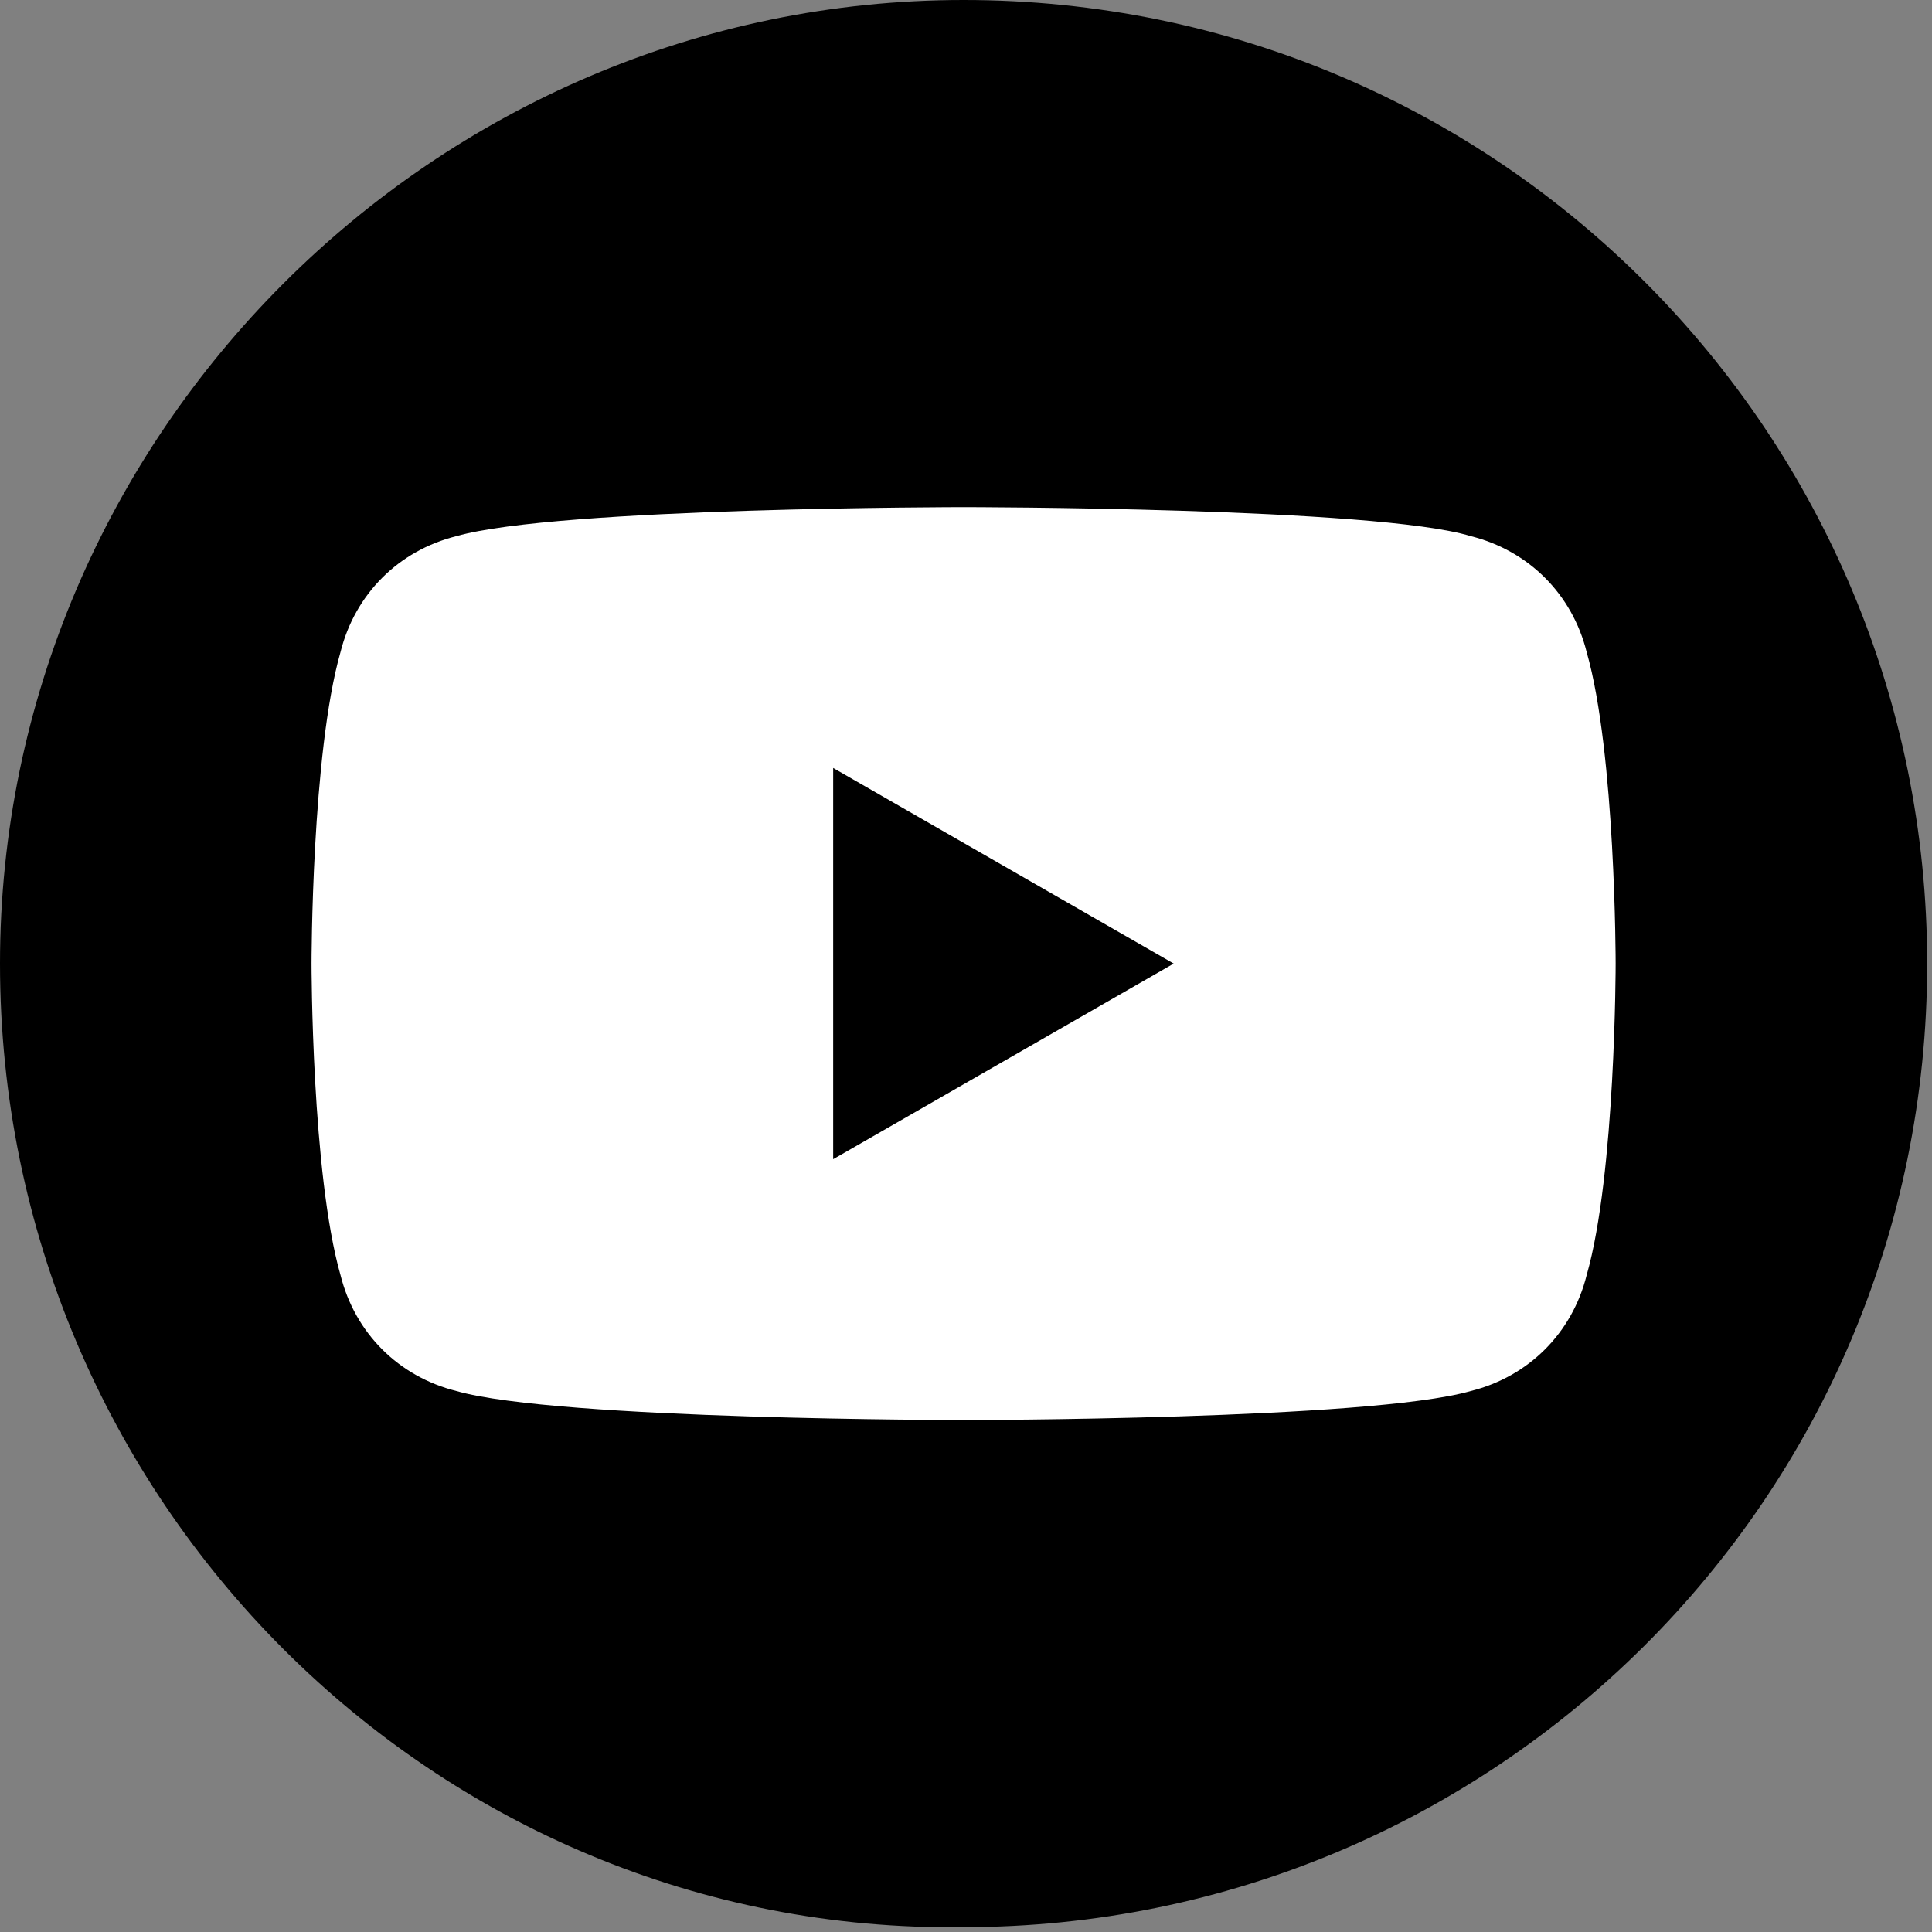
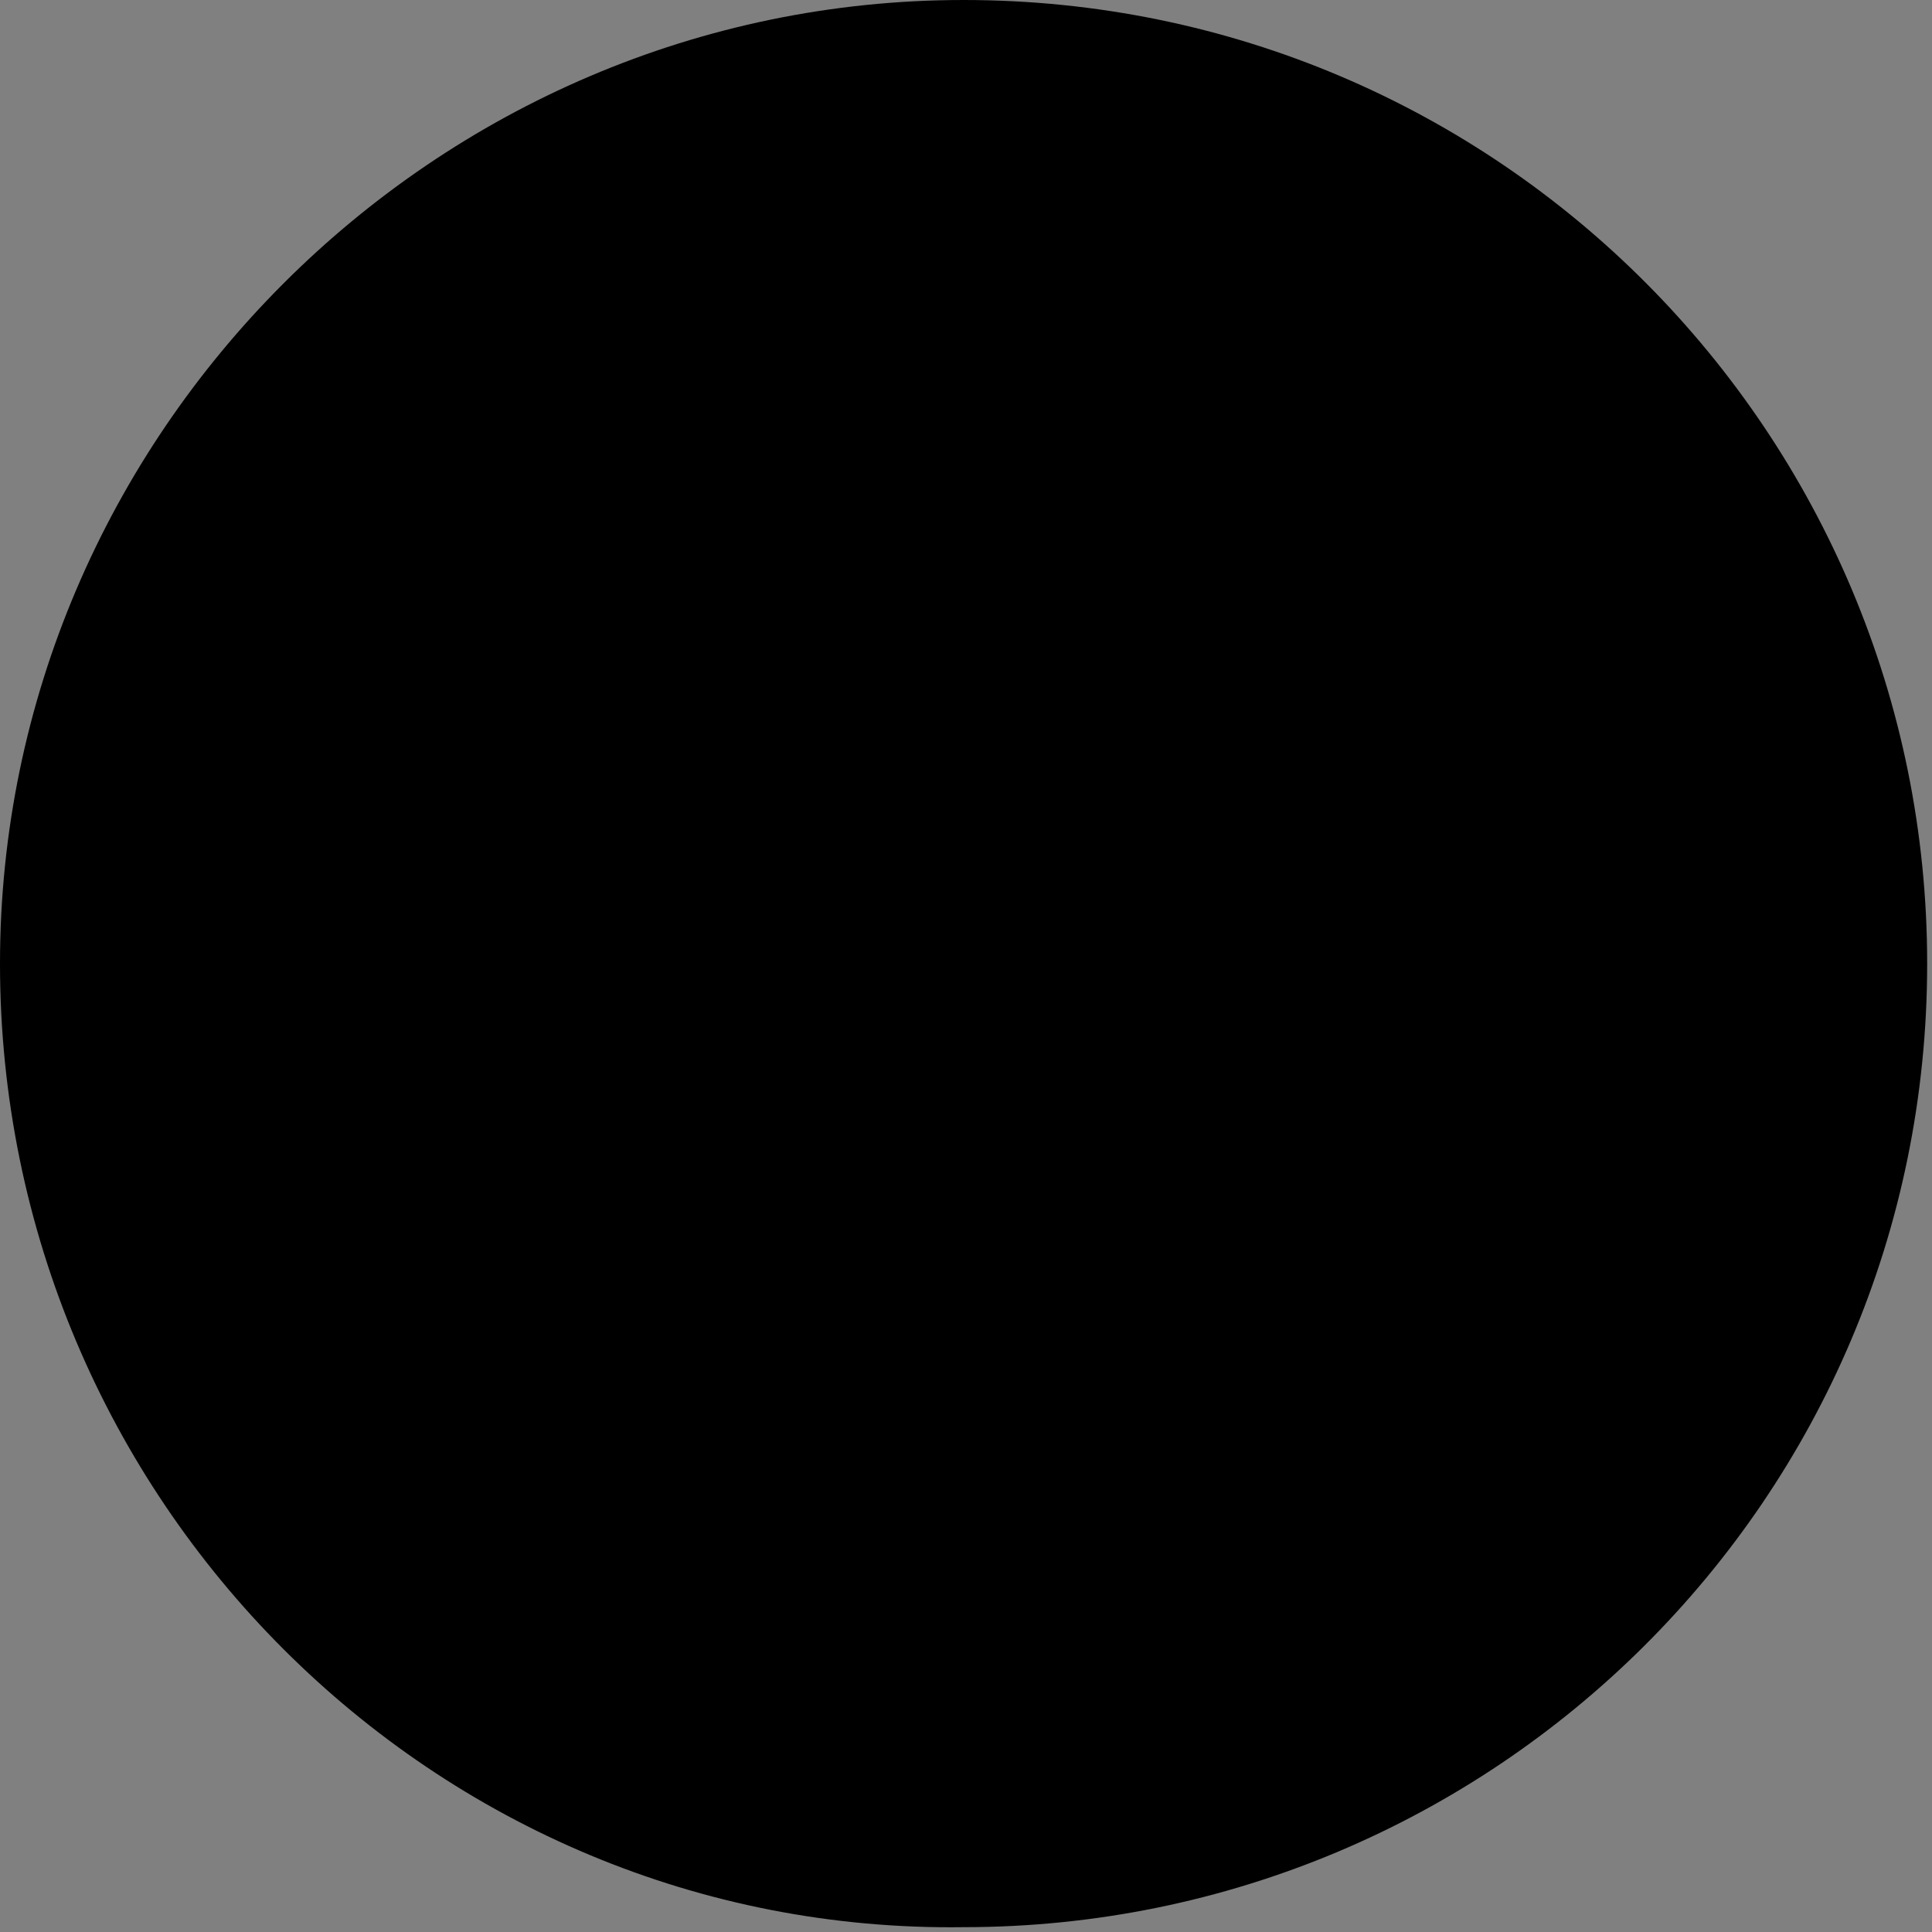
<svg xmlns="http://www.w3.org/2000/svg" version="1.1" id="Layer_1" x="0px" y="0px" viewBox="0 0 20 20" style="enable-background:new 0 0 20 20;" xml:space="preserve">
  <rect x="0" y="0" width="20" height="20" fill="#808080" stroke="none" />
  <style type="text/css">
	.st0{fill:#FFFFFF;}
</style>
  <g transform="scale(.75)">
    <path d="M13.3,0L13.3,0c7.4,0,13.3,6,13.3,13.3l0,0c0,7.4-6,13.3-13.3,13.3l0,0C6,26.7,0,20.7,0,13.3l0,0C0,6,6,0,13.3,0z" />
-     <path class="st0" d="M13.3,7c0,0-5.6,0-7,0.4C5.5,7.6,4.9,8.2,4.7,9c-0.4,1.4-0.4,4.3-0.4,4.3s0,2.9,0.4,4.3   c0.2,0.8,0.8,1.4,1.6,1.6c1.4,0.4,7,0.4,7,0.4s5.6,0,7-0.4c0.8-0.2,1.4-0.8,1.6-1.6c0.4-1.4,0.4-4.3,0.4-4.3s0-2.9-0.4-4.3   c-0.2-0.8-0.8-1.4-1.6-1.6C19,7,13.3,7,13.3,7L13.3,7z M11.5,10.6l4.7,2.7L11.5,16V10.6z" />
  </g>
</svg>